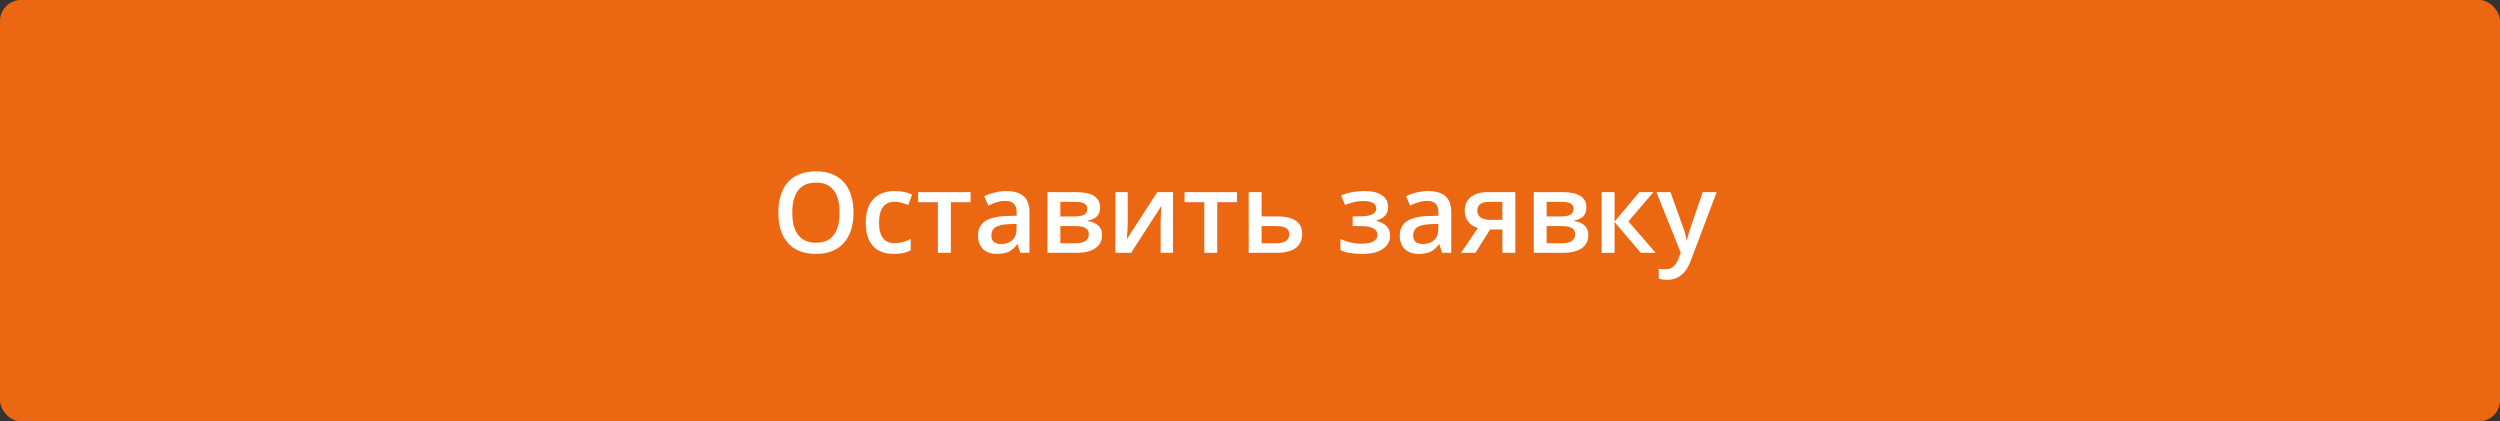
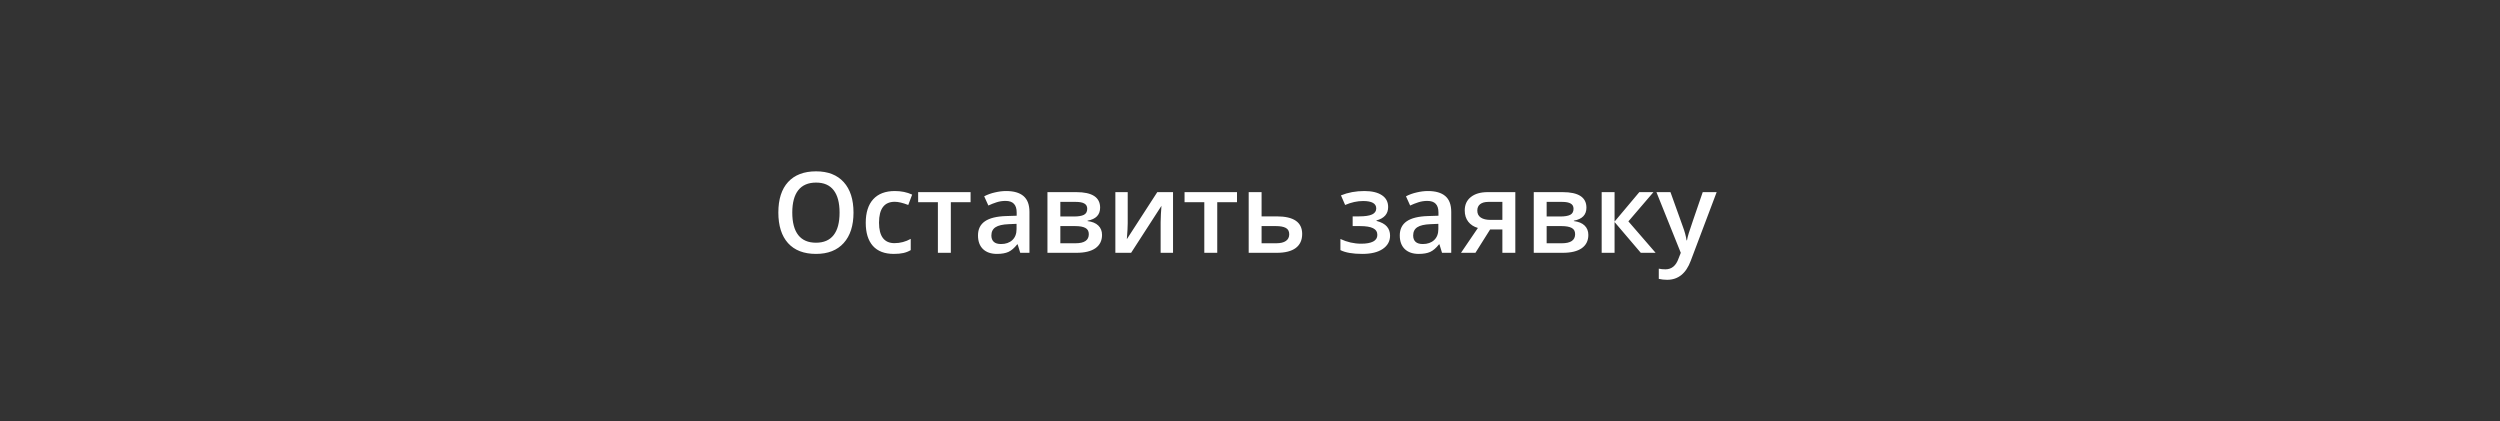
<svg xmlns="http://www.w3.org/2000/svg" width="356" height="60" viewBox="0 0 356 60" fill="none">
  <rect x="0" y="0" width="356" height="60" fill="#333333" stroke="none" />
-   <rect width="356" height="60" rx="3" fill="#EC6711" />
  <path d="M121.539 30.273C121.539 32.133 121.073 33.578 120.141 34.609C119.214 35.641 117.899 36.156 116.196 36.156C114.472 36.156 113.146 35.646 112.219 34.625C111.297 33.599 110.836 32.143 110.836 30.258C110.836 28.372 111.3 26.924 112.227 25.914C113.159 24.904 114.487 24.398 116.211 24.398C117.909 24.398 119.222 24.912 120.149 25.938C121.076 26.963 121.539 28.409 121.539 30.273ZM112.821 30.273C112.821 31.68 113.105 32.747 113.672 33.477C114.24 34.2 115.081 34.562 116.196 34.562C117.305 34.562 118.141 34.203 118.703 33.484C119.271 32.766 119.555 31.695 119.555 30.273C119.555 28.872 119.274 27.81 118.711 27.086C118.154 26.362 117.321 26 116.211 26C115.092 26 114.245 26.362 113.672 27.086C113.105 27.81 112.821 28.872 112.821 30.273ZM127.282 36.156C125.974 36.156 124.98 35.776 124.297 35.016C123.62 34.25 123.282 33.154 123.282 31.727C123.282 30.273 123.636 29.156 124.344 28.375C125.058 27.594 126.086 27.203 127.43 27.203C128.342 27.203 129.162 27.372 129.891 27.711L129.336 29.188C128.56 28.885 127.92 28.734 127.414 28.734C125.92 28.734 125.172 29.727 125.172 31.711C125.172 32.68 125.357 33.409 125.727 33.898C126.102 34.383 126.649 34.625 127.368 34.625C128.185 34.625 128.959 34.422 129.688 34.016V35.617C129.36 35.81 129.008 35.948 128.633 36.031C128.263 36.115 127.813 36.156 127.282 36.156ZM138.211 27.359V28.797H135.399V36H133.555V28.797H130.743V27.359H138.211ZM145.282 36L144.914 34.797H144.852C144.435 35.323 144.016 35.682 143.594 35.875C143.172 36.062 142.631 36.156 141.969 36.156C141.12 36.156 140.456 35.927 139.977 35.469C139.503 35.01 139.266 34.362 139.266 33.523C139.266 32.633 139.597 31.961 140.258 31.508C140.92 31.055 141.927 30.807 143.282 30.766L144.774 30.719V30.258C144.774 29.706 144.644 29.294 144.383 29.023C144.128 28.747 143.73 28.609 143.188 28.609C142.745 28.609 142.321 28.674 141.914 28.805C141.508 28.935 141.118 29.088 140.743 29.266L140.149 27.953C140.618 27.708 141.131 27.523 141.688 27.398C142.245 27.268 142.771 27.203 143.266 27.203C144.365 27.203 145.193 27.443 145.75 27.922C146.313 28.401 146.594 29.154 146.594 30.18V36H145.282ZM142.547 34.75C143.214 34.75 143.748 34.565 144.149 34.195C144.555 33.82 144.758 33.297 144.758 32.625V31.875L143.649 31.922C142.784 31.953 142.154 32.099 141.758 32.359C141.368 32.615 141.172 33.008 141.172 33.539C141.172 33.925 141.287 34.224 141.516 34.438C141.745 34.646 142.089 34.75 142.547 34.75ZM156.657 29.57C156.657 30.591 156.06 31.208 154.868 31.422V31.484C155.534 31.562 156.045 31.773 156.399 32.117C156.753 32.461 156.93 32.906 156.93 33.453C156.93 34.271 156.618 34.901 155.993 35.344C155.373 35.781 154.469 36 153.282 36H149.157V27.359H153.266C155.526 27.359 156.657 28.096 156.657 29.57ZM155.047 33.344C155.047 32.927 154.886 32.633 154.563 32.461C154.24 32.284 153.756 32.195 153.11 32.195H150.993V34.641H153.157C154.417 34.641 155.047 34.208 155.047 33.344ZM154.821 29.727C154.821 29.383 154.685 29.135 154.414 28.984C154.149 28.828 153.75 28.75 153.219 28.75H150.993V30.828H152.946C153.56 30.828 154.026 30.75 154.344 30.594C154.662 30.432 154.821 30.143 154.821 29.727ZM160.586 27.359V31.789C160.586 32.305 160.545 33.062 160.461 34.062L164.797 27.359H167.039V36H165.274V31.648C165.274 31.409 165.287 31.021 165.313 30.484C165.344 29.948 165.37 29.557 165.391 29.312L161.071 36H158.828V27.359H160.586ZM176.149 27.359V28.797H173.336V36H171.493V28.797H168.68V27.359H176.149ZM179.649 30.812H181.813C184.224 30.812 185.43 31.646 185.43 33.312C185.43 34.193 185.123 34.862 184.508 35.32C183.894 35.773 182.995 36 181.813 36H177.813V27.359H179.649V30.812ZM183.586 33.359C183.586 32.927 183.422 32.625 183.094 32.453C182.766 32.281 182.302 32.195 181.703 32.195H179.649V34.641H181.735C182.339 34.641 182.797 34.531 183.11 34.312C183.427 34.094 183.586 33.776 183.586 33.359ZM193.532 30.812C194.37 30.812 194.987 30.721 195.383 30.539C195.779 30.352 195.977 30.065 195.977 29.68C195.977 28.977 195.352 28.625 194.102 28.625C193.269 28.625 192.417 28.812 191.547 29.188L190.953 27.82C191.959 27.409 193.068 27.203 194.282 27.203C195.355 27.203 196.188 27.401 196.782 27.797C197.375 28.188 197.672 28.75 197.672 29.484C197.672 30.453 197.118 31.088 196.008 31.391V31.453C196.701 31.641 197.196 31.909 197.493 32.258C197.795 32.607 197.946 33.039 197.946 33.555C197.946 34.346 197.597 34.979 196.899 35.453C196.206 35.922 195.237 36.156 193.993 36.156C192.633 36.156 191.594 35.977 190.875 35.617V34.031C191.828 34.479 192.815 34.703 193.836 34.703C194.571 34.703 195.136 34.602 195.532 34.398C195.933 34.19 196.133 33.875 196.133 33.453C196.133 33.021 195.933 32.703 195.532 32.5C195.131 32.297 194.511 32.195 193.672 32.195H192.618V30.812H193.532ZM205.344 36L204.977 34.797H204.914C204.498 35.323 204.078 35.682 203.657 35.875C203.235 36.062 202.693 36.156 202.032 36.156C201.183 36.156 200.519 35.927 200.039 35.469C199.565 35.01 199.328 34.362 199.328 33.523C199.328 32.633 199.659 31.961 200.321 31.508C200.982 31.055 201.99 30.807 203.344 30.766L204.836 30.719V30.258C204.836 29.706 204.706 29.294 204.446 29.023C204.19 28.747 203.792 28.609 203.25 28.609C202.808 28.609 202.383 28.674 201.977 28.805C201.571 28.935 201.18 29.088 200.805 29.266L200.211 27.953C200.68 27.708 201.193 27.523 201.75 27.398C202.308 27.268 202.834 27.203 203.328 27.203C204.427 27.203 205.256 27.443 205.813 27.922C206.375 28.401 206.657 29.154 206.657 30.18V36H205.344ZM202.61 34.75C203.276 34.75 203.81 34.565 204.211 34.195C204.618 33.82 204.821 33.297 204.821 32.625V31.875L203.711 31.922C202.847 31.953 202.217 32.099 201.821 32.359C201.43 32.615 201.235 33.008 201.235 33.539C201.235 33.925 201.349 34.224 201.578 34.438C201.808 34.646 202.151 34.75 202.61 34.75ZM210.102 36H208.047L210.453 32.461C209.87 32.294 209.412 31.997 209.078 31.57C208.745 31.138 208.578 30.604 208.578 29.969C208.578 29.151 208.87 28.513 209.453 28.055C210.037 27.591 210.834 27.359 211.844 27.359H215.782V36H213.938V32.672H212.196L210.102 36ZM210.368 29.984C210.368 30.427 210.534 30.76 210.868 30.984C211.206 31.203 211.659 31.312 212.227 31.312H213.938V28.75H211.938C211.438 28.75 211.05 28.857 210.774 29.07C210.503 29.284 210.368 29.588 210.368 29.984ZM225.907 29.57C225.907 30.591 225.31 31.208 224.118 31.422V31.484C224.784 31.562 225.295 31.773 225.649 32.117C226.003 32.461 226.18 32.906 226.18 33.453C226.18 34.271 225.868 34.901 225.243 35.344C224.623 35.781 223.719 36 222.532 36H218.407V27.359H222.516C224.776 27.359 225.907 28.096 225.907 29.57ZM224.297 33.344C224.297 32.927 224.136 32.633 223.813 32.461C223.49 32.284 223.006 32.195 222.36 32.195H220.243V34.641H222.407C223.667 34.641 224.297 34.208 224.297 33.344ZM224.071 29.727C224.071 29.383 223.935 29.135 223.664 28.984C223.399 28.828 223 28.75 222.469 28.75H220.243V30.828H222.196C222.81 30.828 223.276 30.75 223.594 30.594C223.912 30.432 224.071 30.143 224.071 29.727ZM233.438 27.359H235.453L231.883 31.523L235.758 36H233.649L229.914 31.617V36H228.078V27.359H229.914V31.555L233.438 27.359ZM235.875 27.359H237.875L239.633 32.258C239.899 32.956 240.076 33.612 240.164 34.227H240.227C240.274 33.94 240.36 33.594 240.485 33.188C240.61 32.776 241.271 30.833 242.469 27.359H244.453L240.758 37.148C240.086 38.945 238.967 39.844 237.399 39.844C236.993 39.844 236.597 39.8 236.211 39.711V38.258C236.487 38.32 236.802 38.352 237.157 38.352C238.042 38.352 238.664 37.839 239.024 36.812L239.344 36L235.875 27.359Z" fill="white" />
</svg>